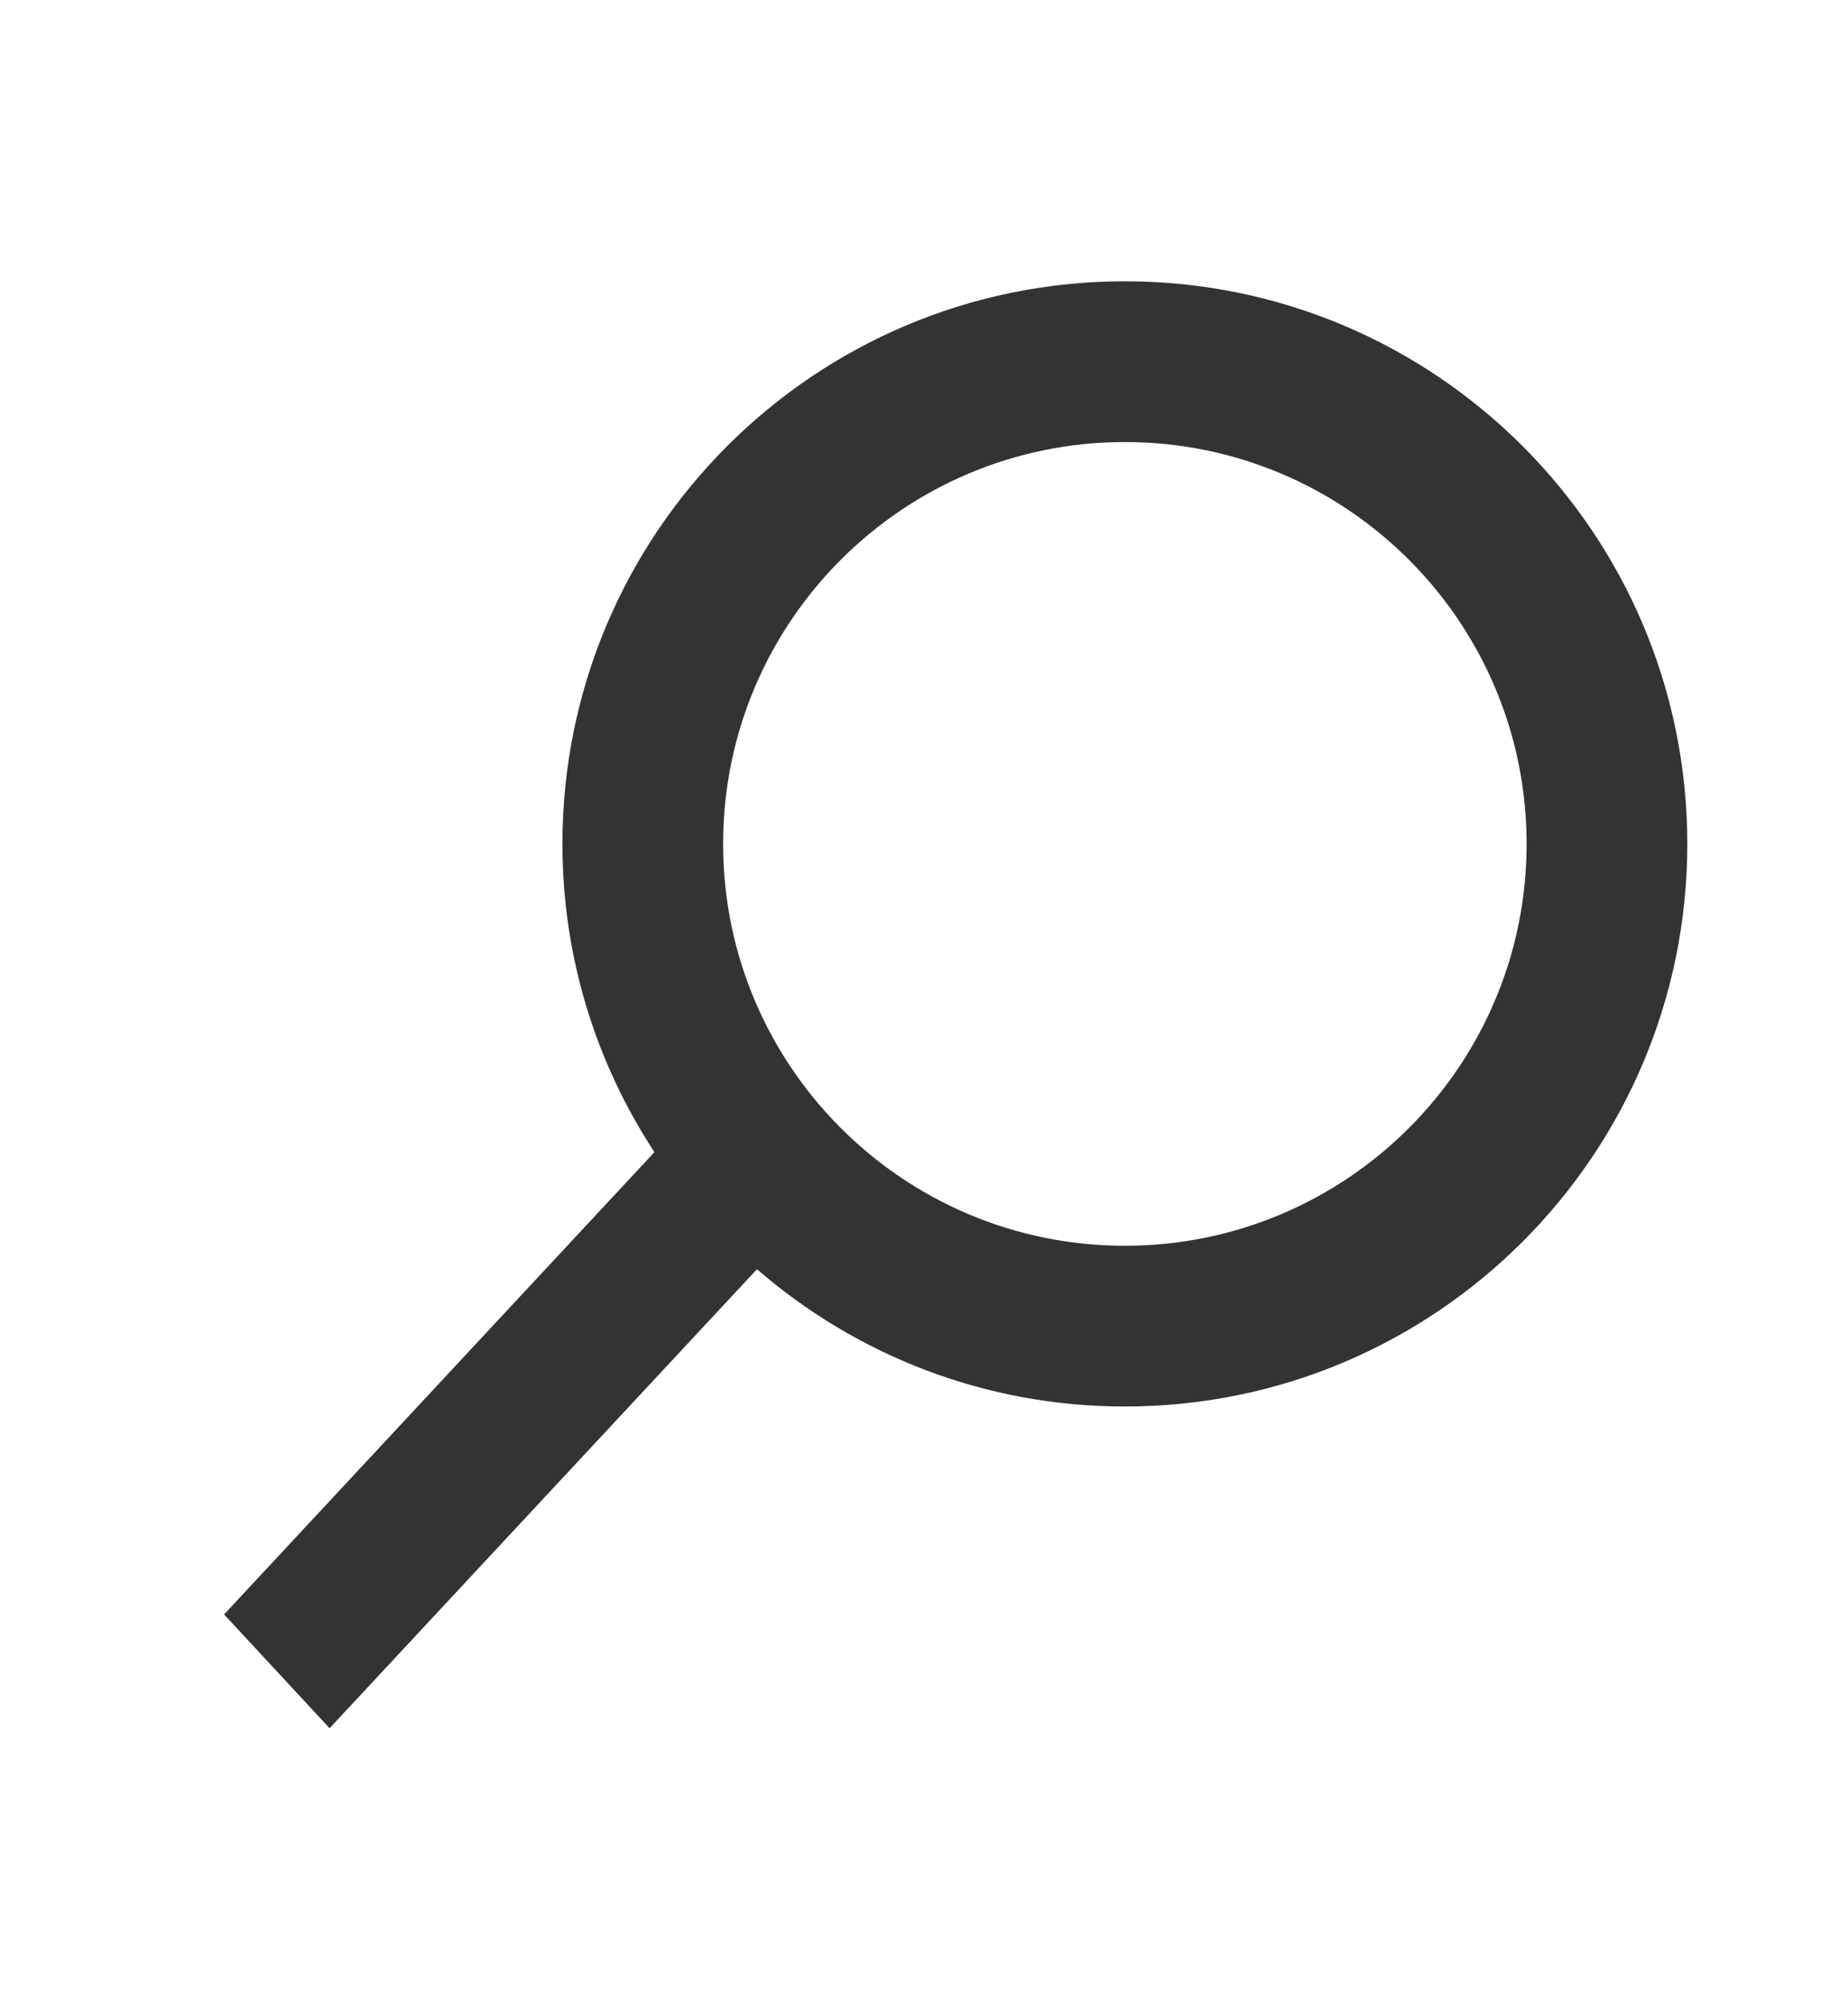
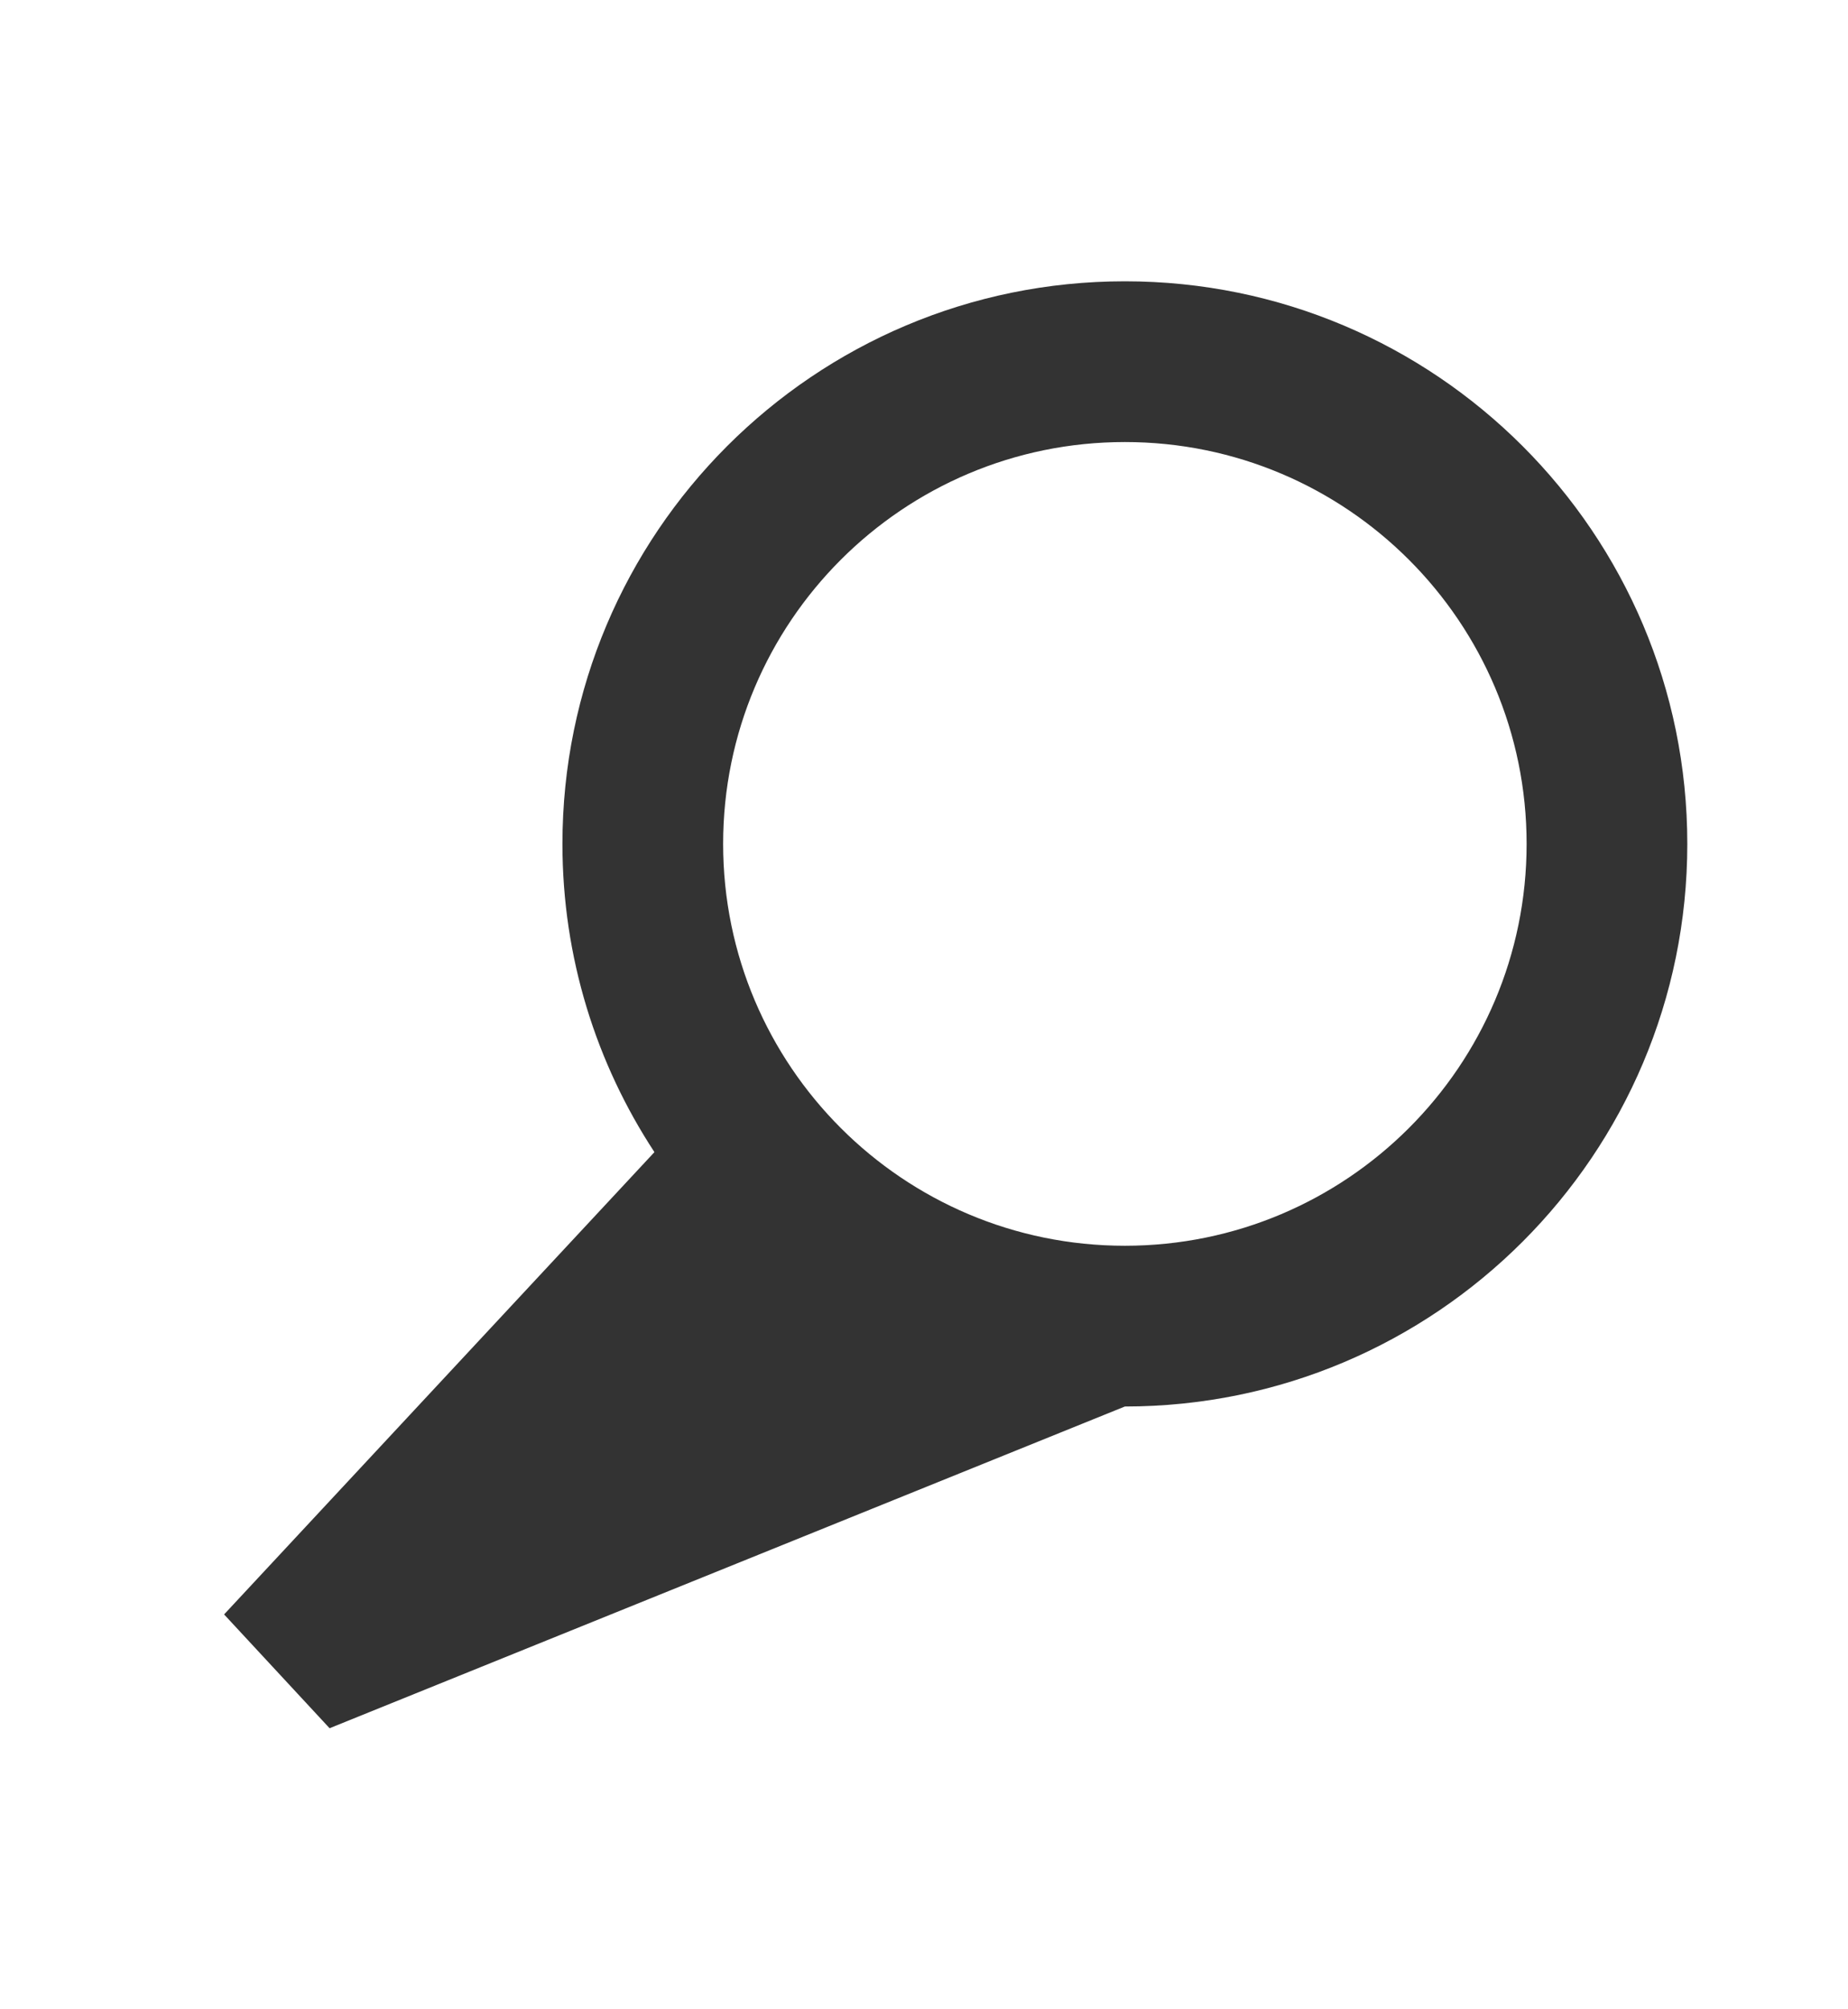
<svg xmlns="http://www.w3.org/2000/svg" width="23" height="25" viewBox="0 0 23 25" fill="none">
-   <path d="M14 3.5C17.866 3.5 21 6.634 21 10.5C21 14.366 17.866 17.5 14 17.5C12.248 17.5 10.649 16.855 9.421 15.792L4.102 21.503L2.789 20.087L8.145 14.335C7.422 13.233 7 11.916 7 10.5C7 6.634 10.134 3.5 14 3.5ZM14 5.5C11.239 5.5 9 7.739 9 10.5C9 13.261 11.239 15.5 14 15.5C16.761 15.5 19 13.261 19 10.5C19 7.739 16.761 5.5 14 5.5Z" fill="#333333" />
+   <path d="M14 3.5C17.866 3.5 21 6.634 21 10.5C21 14.366 17.866 17.5 14 17.5L4.102 21.503L2.789 20.087L8.145 14.335C7.422 13.233 7 11.916 7 10.5C7 6.634 10.134 3.5 14 3.5ZM14 5.5C11.239 5.5 9 7.739 9 10.5C9 13.261 11.239 15.5 14 15.5C16.761 15.5 19 13.261 19 10.5C19 7.739 16.761 5.5 14 5.5Z" fill="#333333" />
</svg>